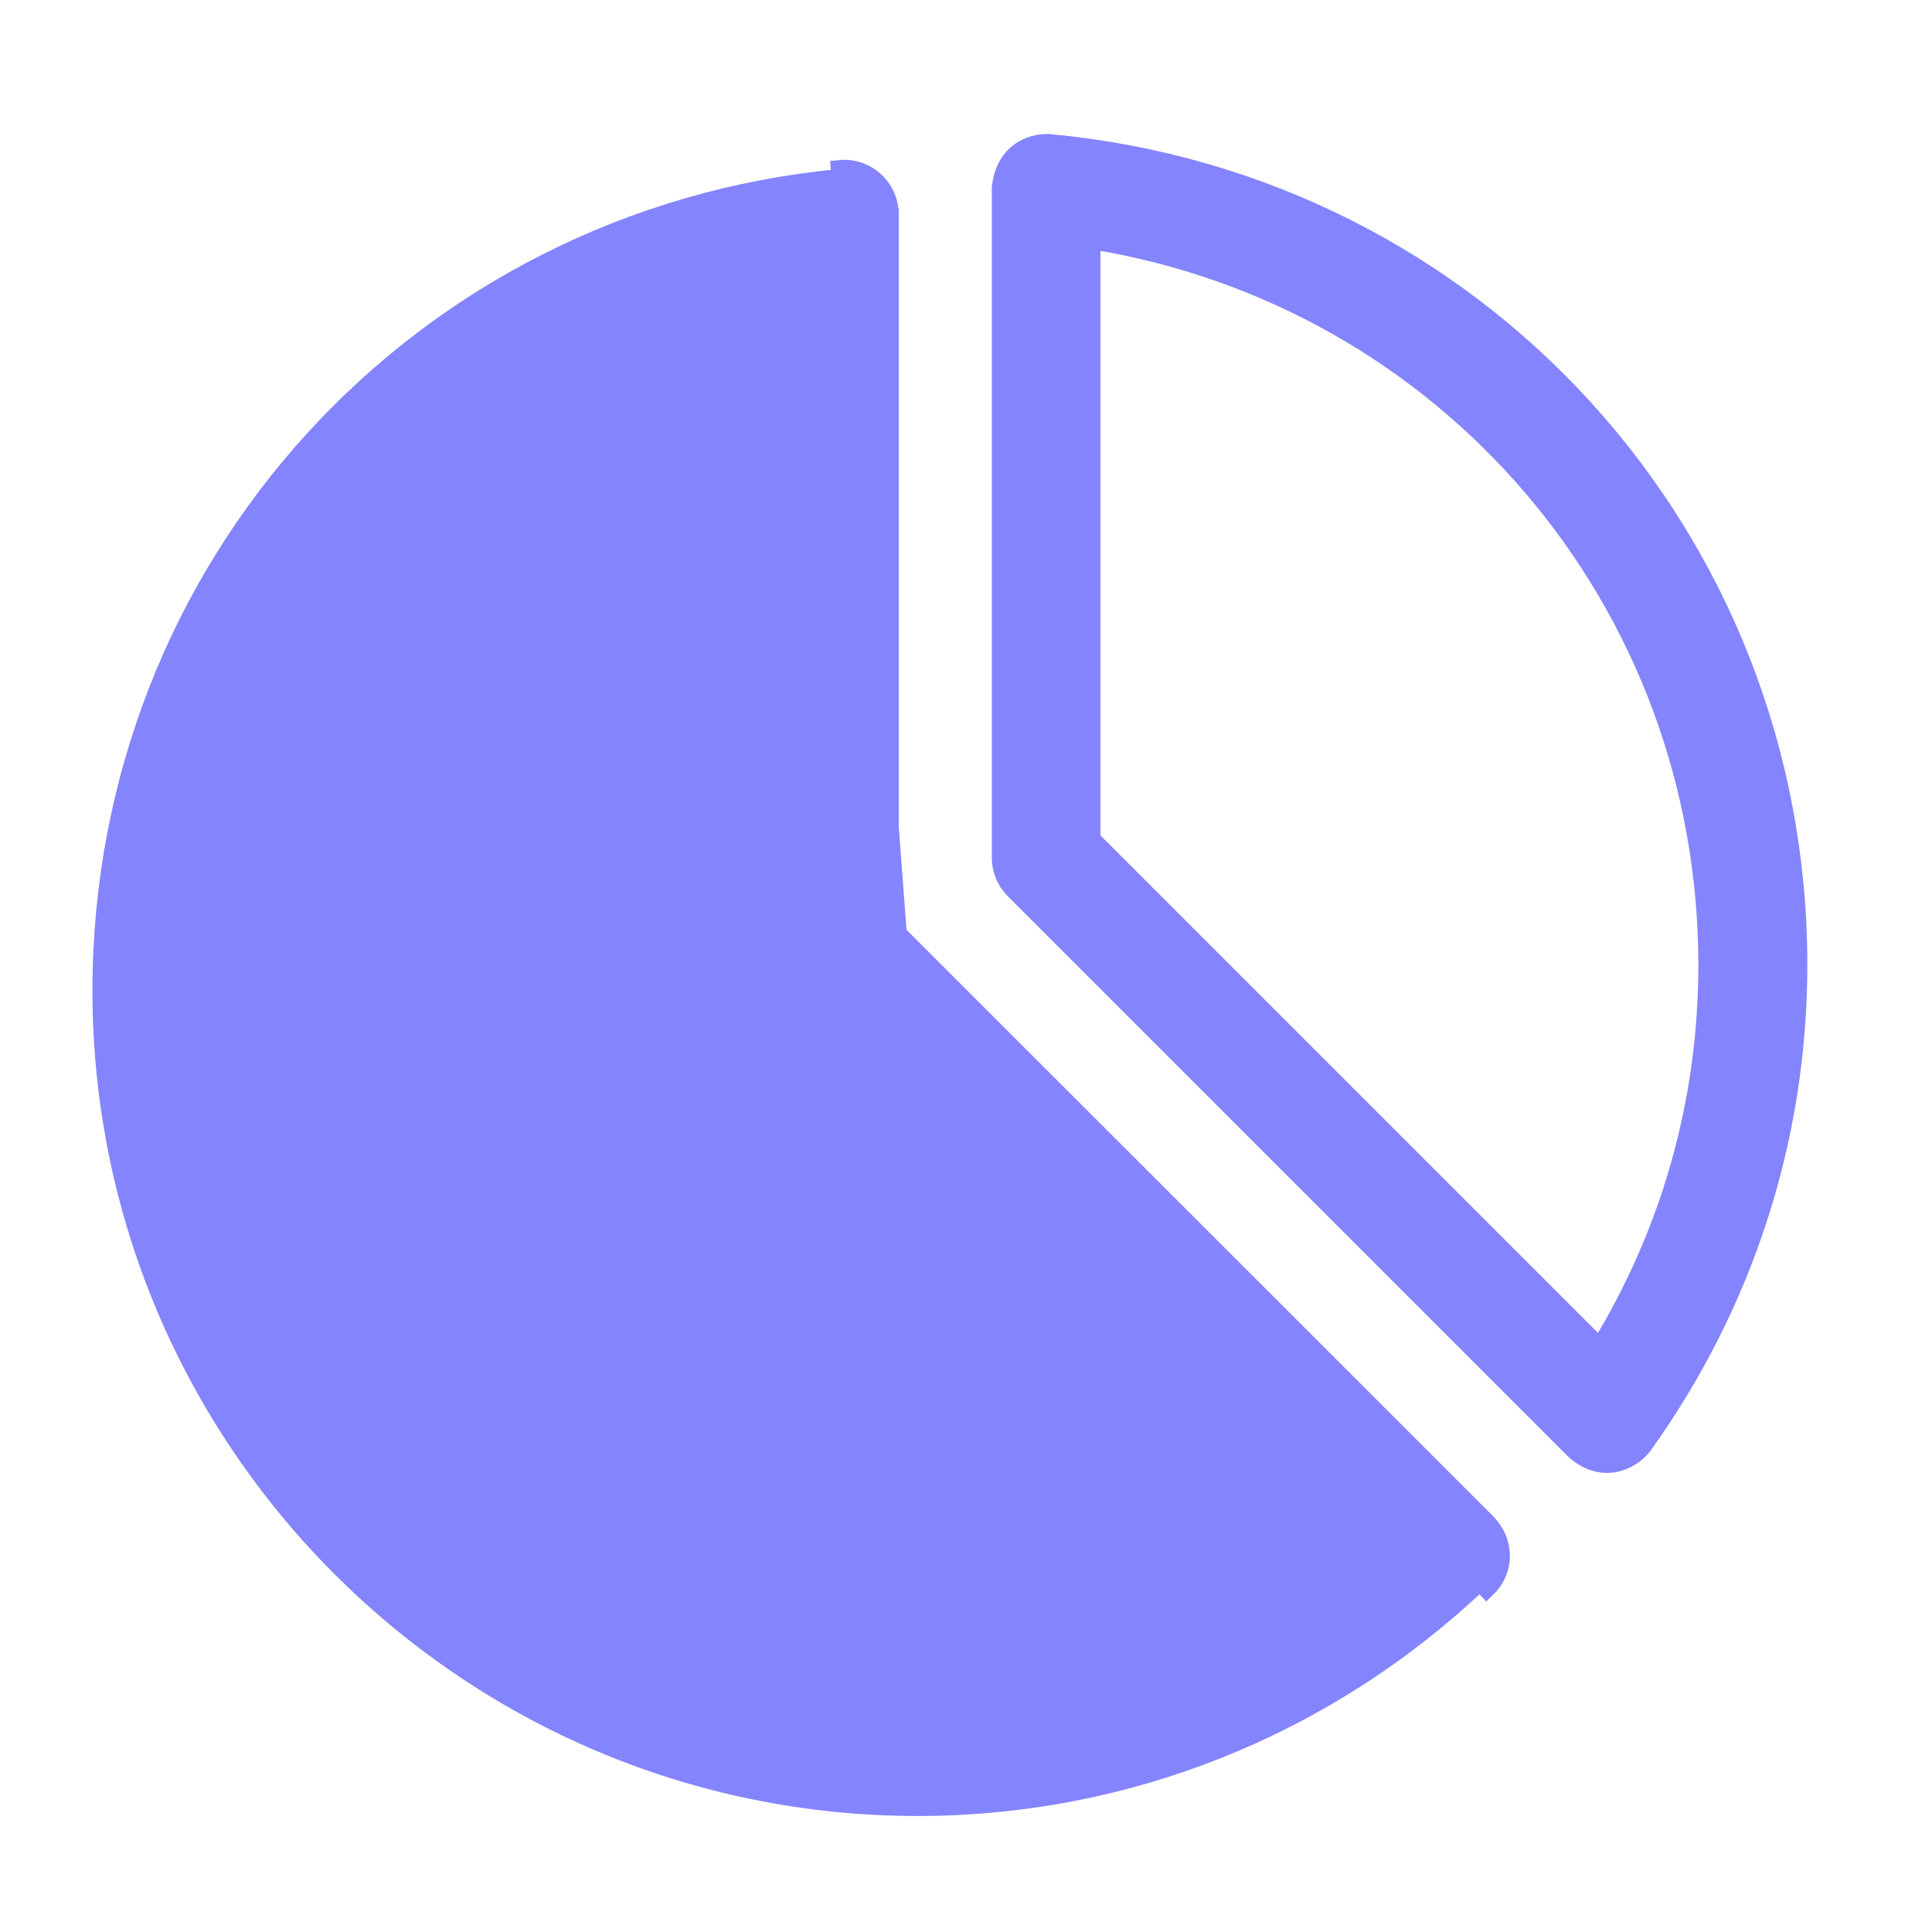
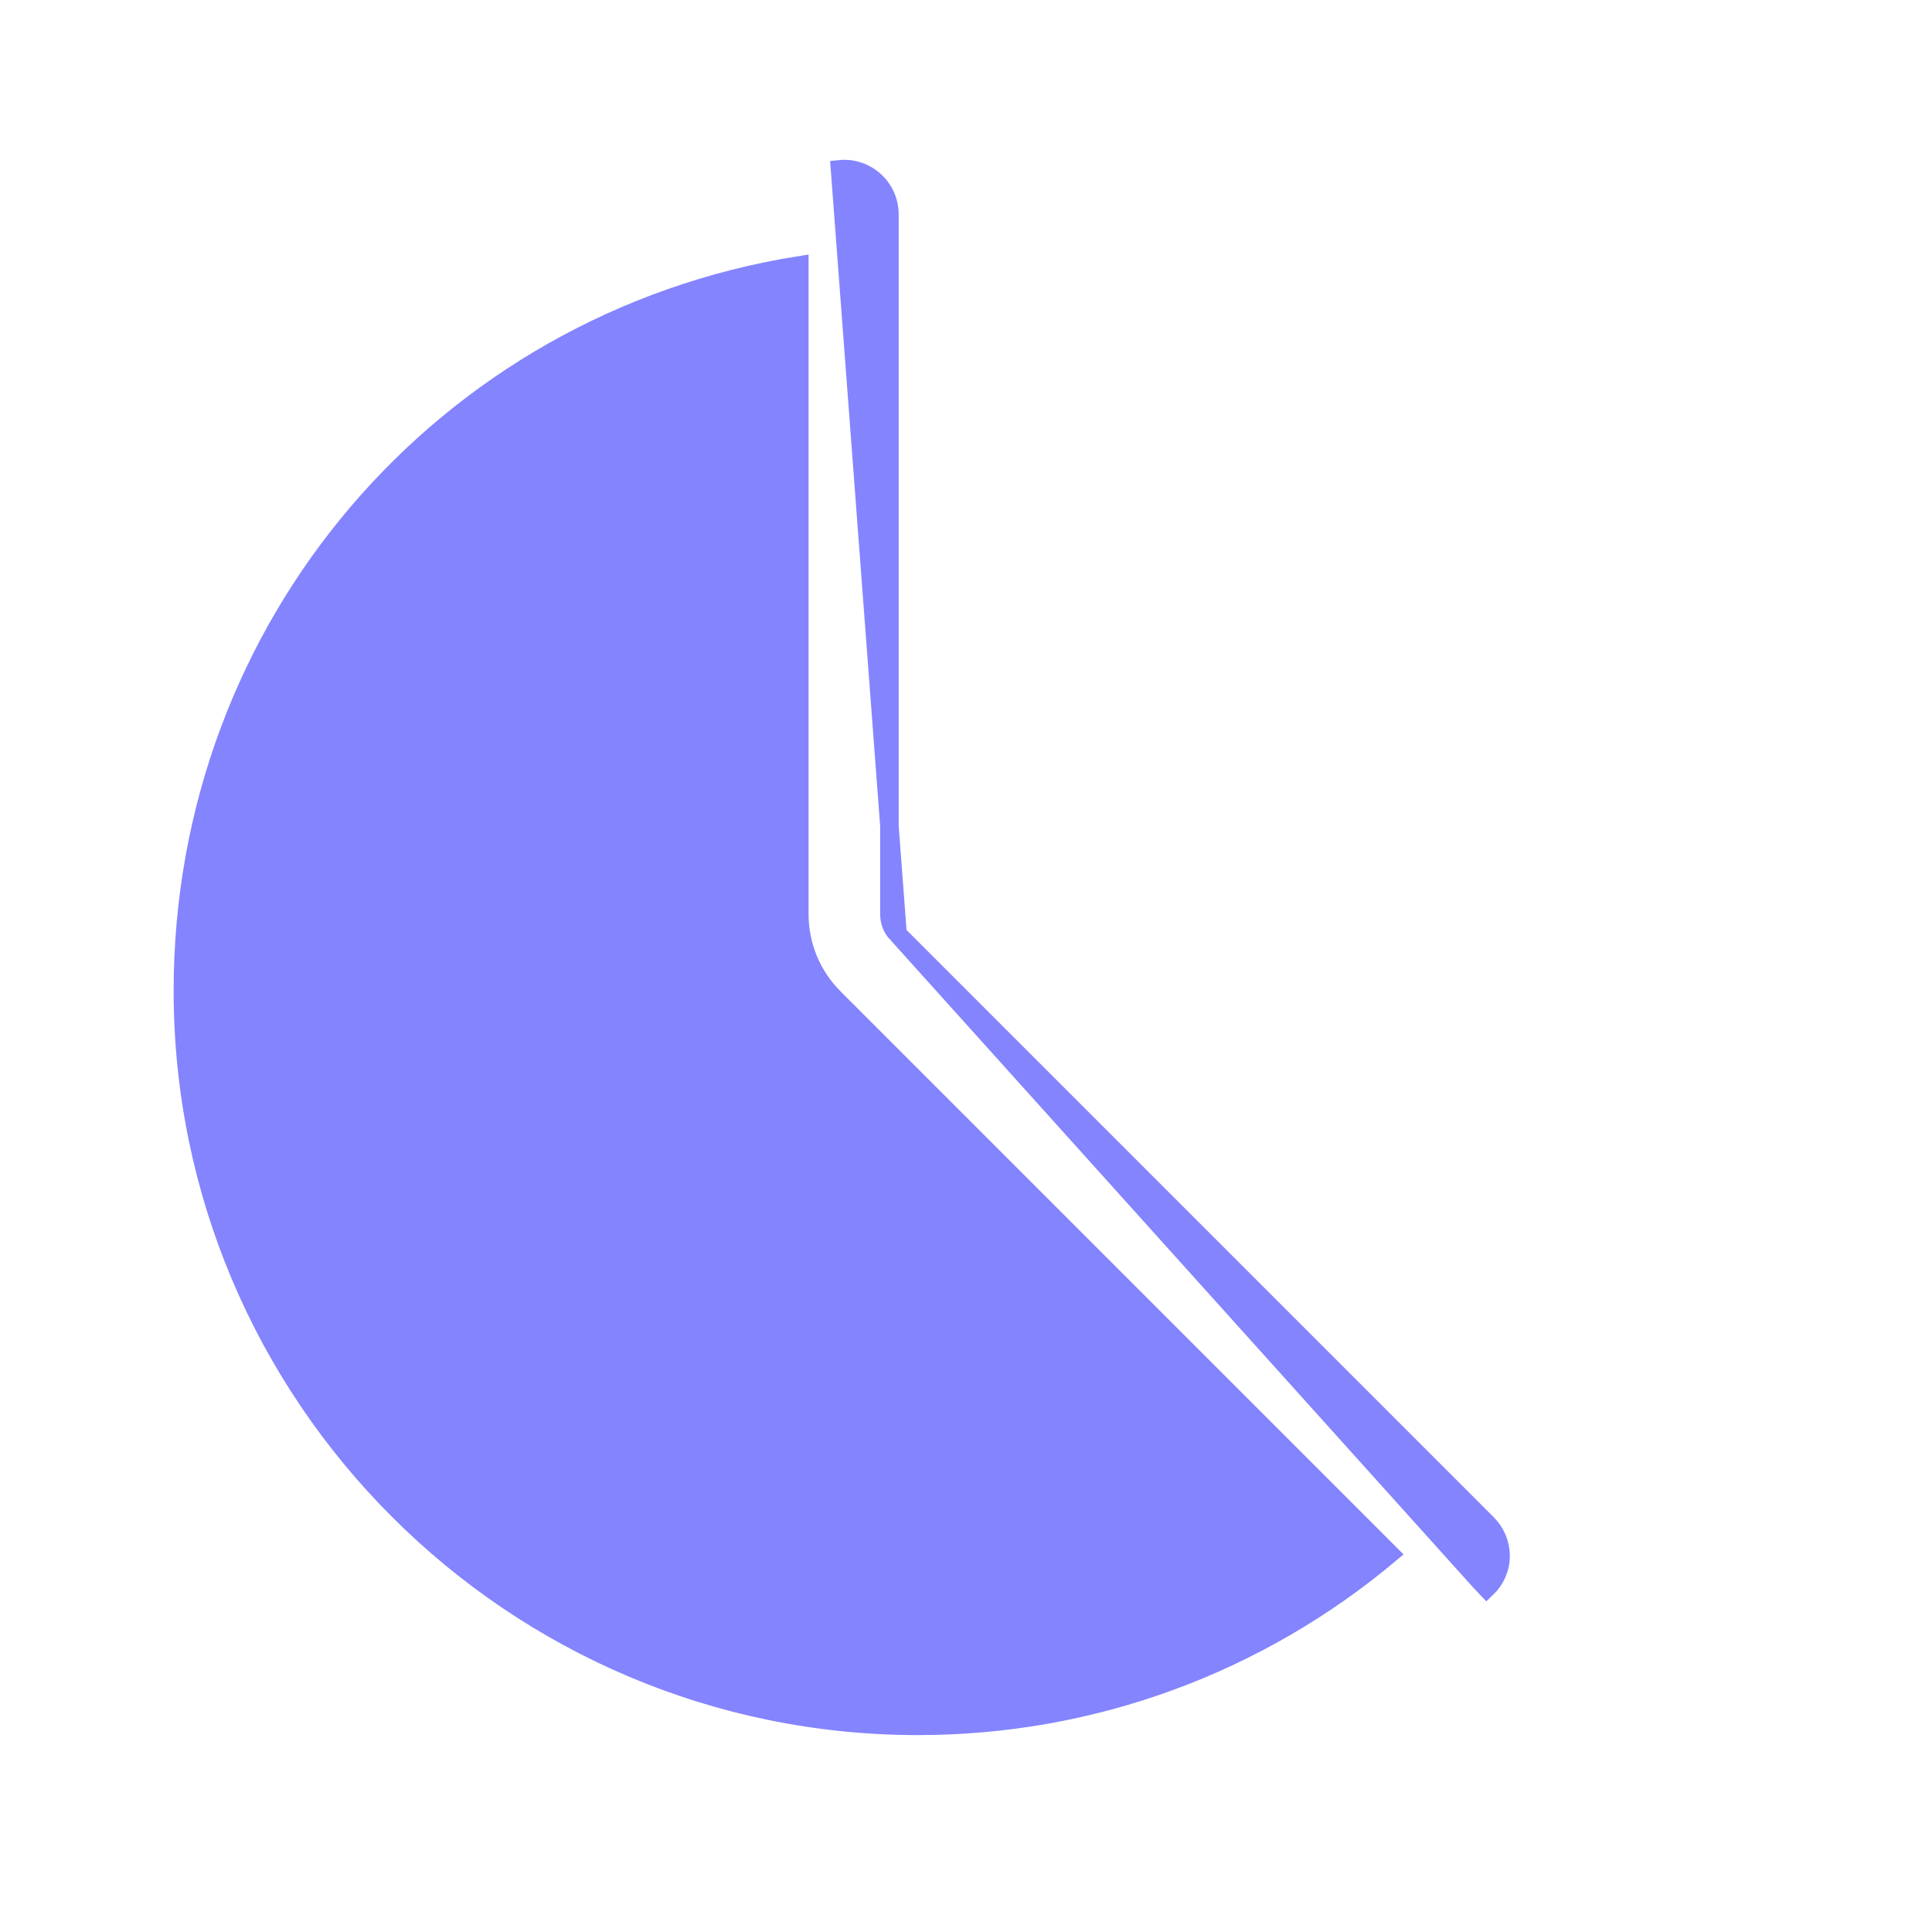
<svg xmlns="http://www.w3.org/2000/svg" width="47" height="47" viewBox="0 0 47 47" fill="none">
-   <path d="M21.839 22.728L21.839 22.728L36.179 37.068C36.389 37.278 36.505 37.561 36.505 37.855C36.505 38.153 36.377 38.437 36.166 38.638C36.166 38.638 36.166 38.638 36.166 38.638L36.011 38.475L21.839 22.728ZM21.839 22.728L21.835 22.724M21.839 22.728L21.835 22.724M21.835 22.724C21.708 22.602 21.637 22.428 21.637 22.242V5.213C21.637 4.908 21.511 4.613 21.279 4.402C21.05 4.194 20.744 4.087 20.435 4.118L21.835 22.724ZM4.449 24.101C4.449 15.221 10.807 7.836 19.445 6.455V22.233C19.445 23.005 19.745 23.732 20.29 24.277L33.812 37.8C30.591 40.504 26.554 41.985 22.333 41.985C12.473 41.985 4.449 33.961 4.449 24.101Z" fill="#8484FF" stroke="#8484FF" stroke-width="0.45" />
-   <path d="M24.354 4.561L24.353 4.573V4.585V20.868C24.353 21.164 24.47 21.438 24.679 21.647L38.315 35.283L38.321 35.289L38.327 35.294C38.694 35.612 39.068 35.655 39.377 35.566C39.667 35.482 39.883 35.288 39.982 35.144C42.437 31.715 43.742 27.674 43.742 23.473C43.742 13.055 35.922 4.464 25.555 3.49C25.392 3.474 25.122 3.497 24.875 3.65C24.615 3.81 24.403 4.099 24.354 4.561ZM26.545 5.836C35.175 7.224 41.541 14.602 41.541 23.481C41.541 26.787 40.642 29.975 38.919 32.788L26.545 20.415V5.836Z" fill="#8484FF" stroke="#8484FF" stroke-width="0.45" />
-   <path d="M21.637 5.205V5.195L20.457 4.334C10.205 5.297 2.474 13.79 2.474 24.101C2.474 35.049 11.377 43.953 22.325 43.953C27.426 43.953 32.284 42.001 36.003 38.466L36.158 38.629C36.158 38.629 36.158 38.629 36.158 38.629C36.268 38.525 36.422 38.316 36.477 38.04C36.535 37.752 36.478 37.409 36.191 37.072L36.185 37.066L36.179 37.059L21.839 22.728C21.706 22.594 21.637 22.425 21.637 22.242V5.205ZM20.281 24.277L33.804 37.792C30.582 40.504 26.546 41.985 22.325 41.985C12.465 41.985 4.441 33.961 4.441 24.101C4.441 15.222 10.807 7.844 19.436 6.455V22.233C19.436 23.005 19.736 23.732 20.281 24.277L20.281 24.277Z" fill="#8484FF" stroke="#8484FF" stroke-width="0.45" />
+   <path d="M21.839 22.728L21.839 22.728L36.179 37.068C36.389 37.278 36.505 37.561 36.505 37.855C36.505 38.153 36.377 38.437 36.166 38.638C36.166 38.638 36.166 38.638 36.166 38.638L36.011 38.475ZM21.839 22.728L21.835 22.724M21.839 22.728L21.835 22.724M21.835 22.724C21.708 22.602 21.637 22.428 21.637 22.242V5.213C21.637 4.908 21.511 4.613 21.279 4.402C21.05 4.194 20.744 4.087 20.435 4.118L21.835 22.724ZM4.449 24.101C4.449 15.221 10.807 7.836 19.445 6.455V22.233C19.445 23.005 19.745 23.732 20.29 24.277L33.812 37.8C30.591 40.504 26.554 41.985 22.333 41.985C12.473 41.985 4.449 33.961 4.449 24.101Z" fill="#8484FF" stroke="#8484FF" stroke-width="0.45" />
</svg>